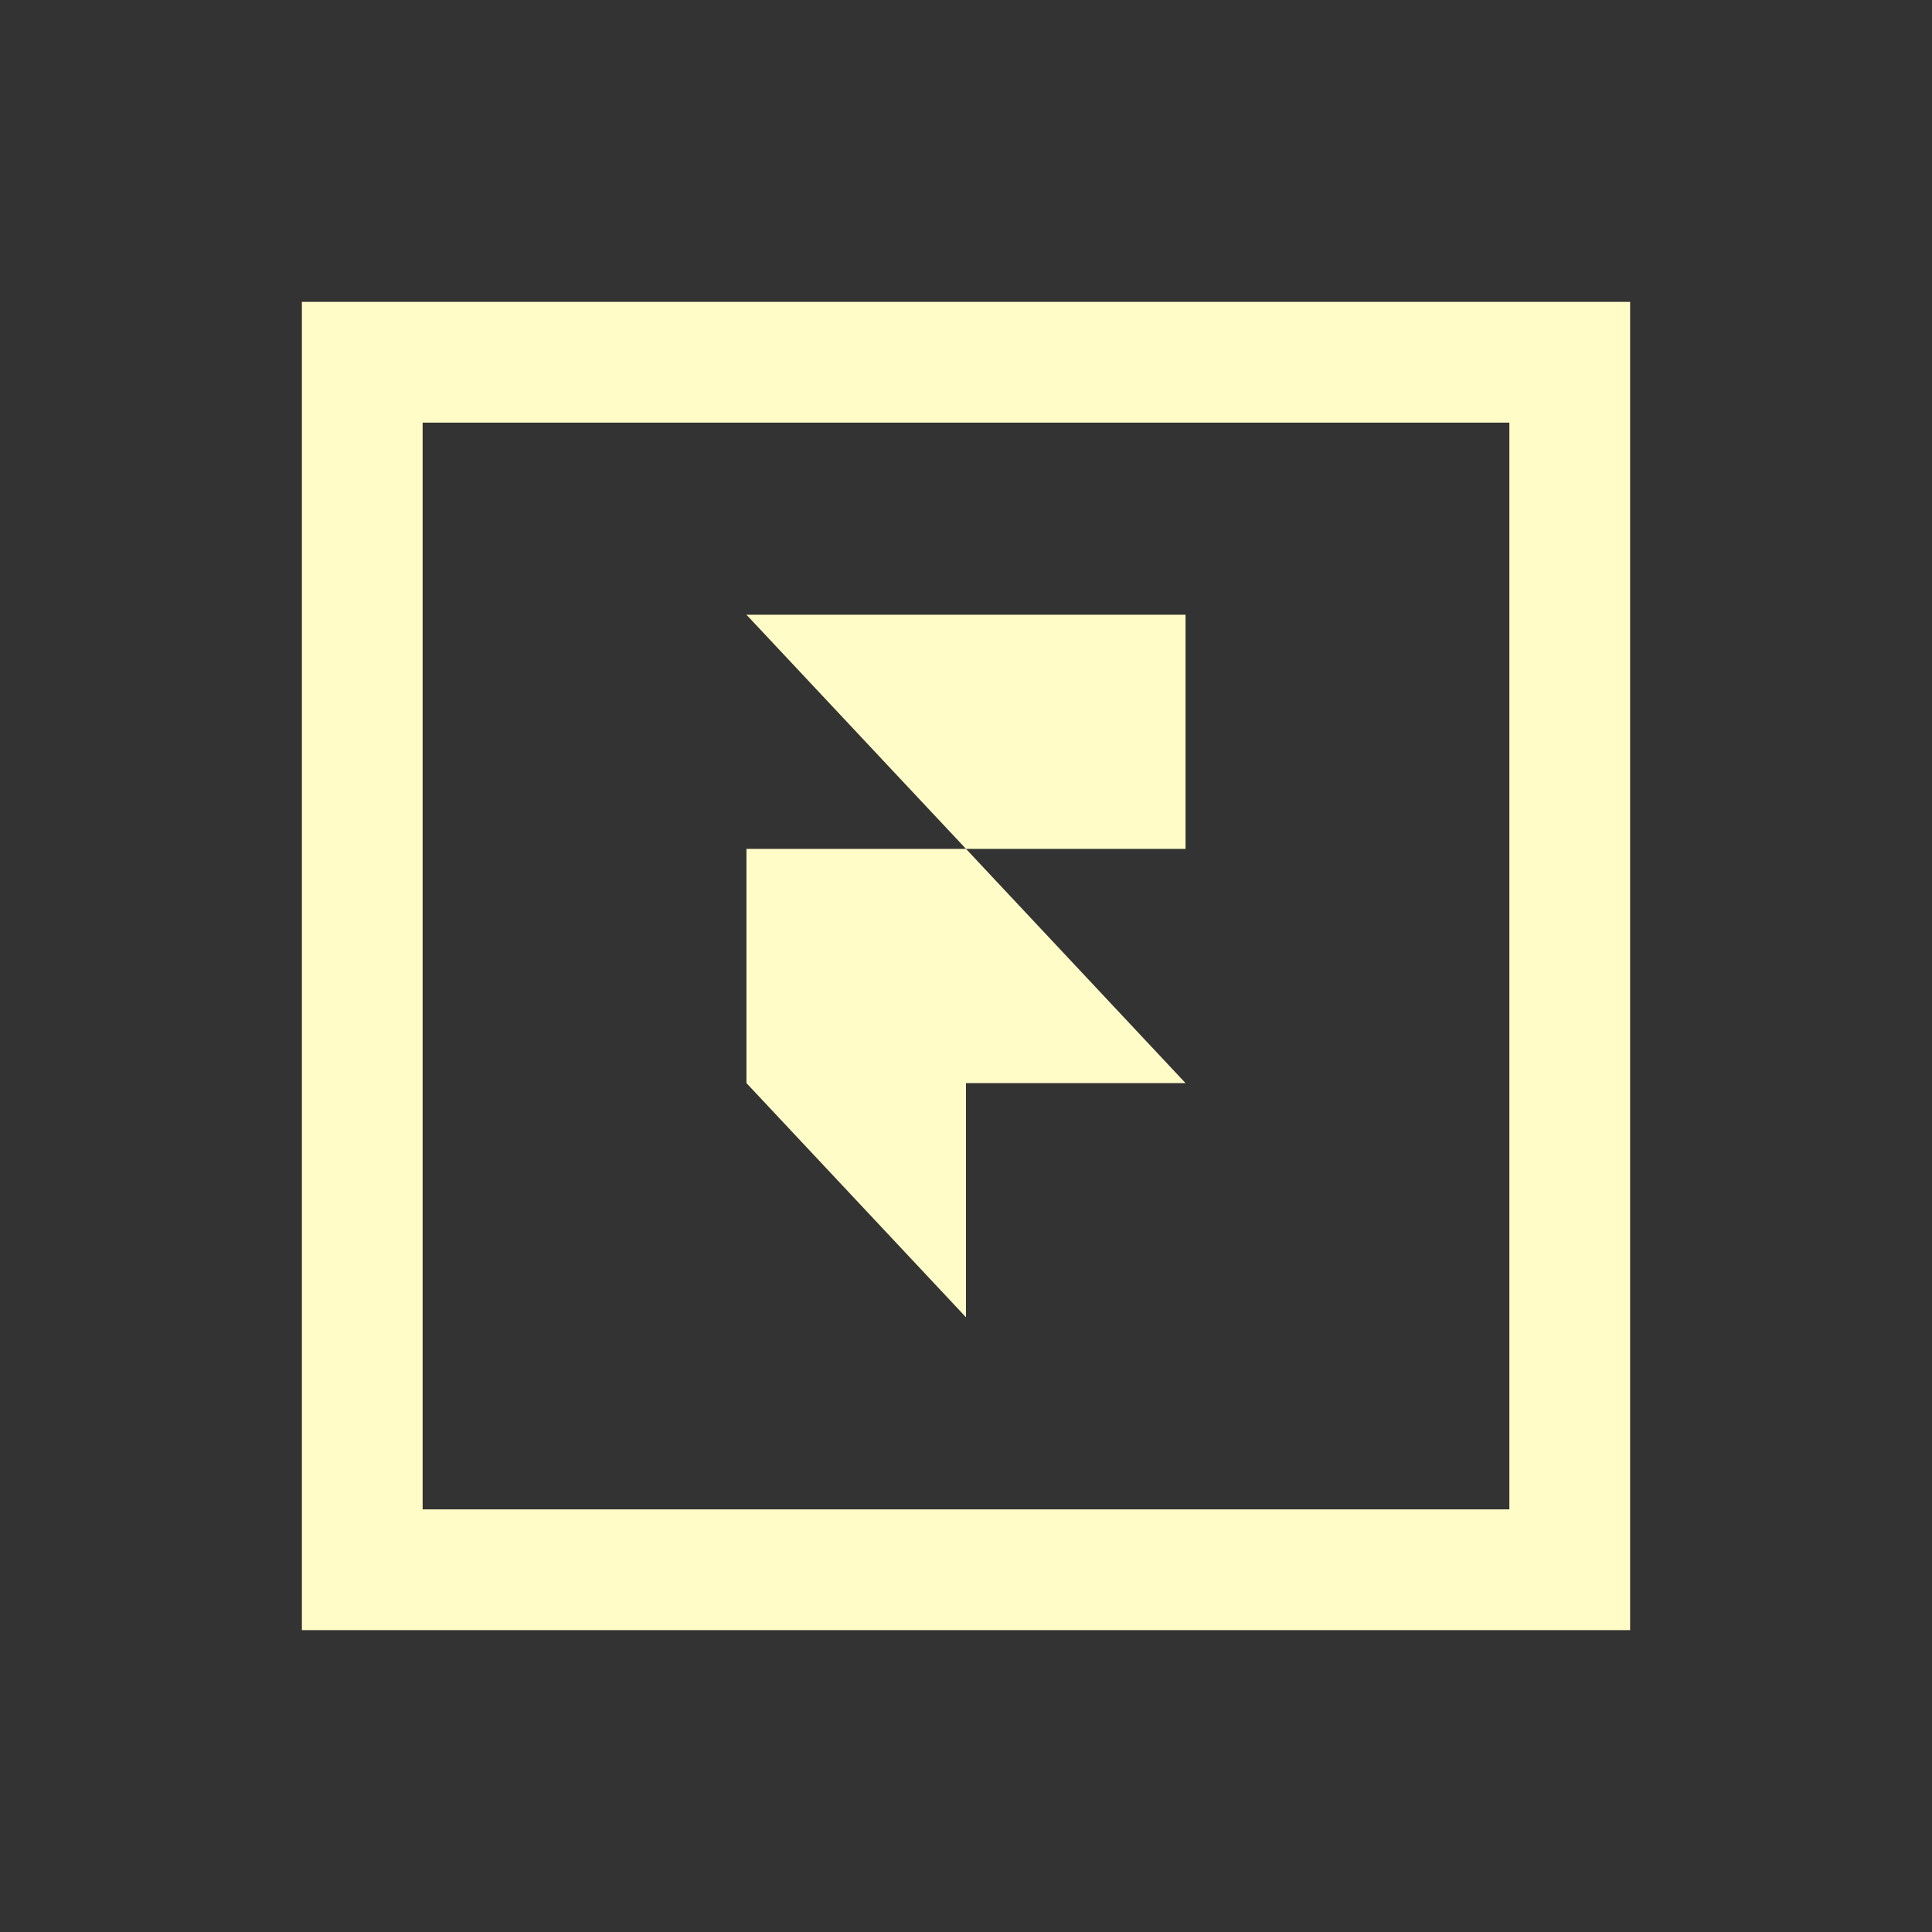
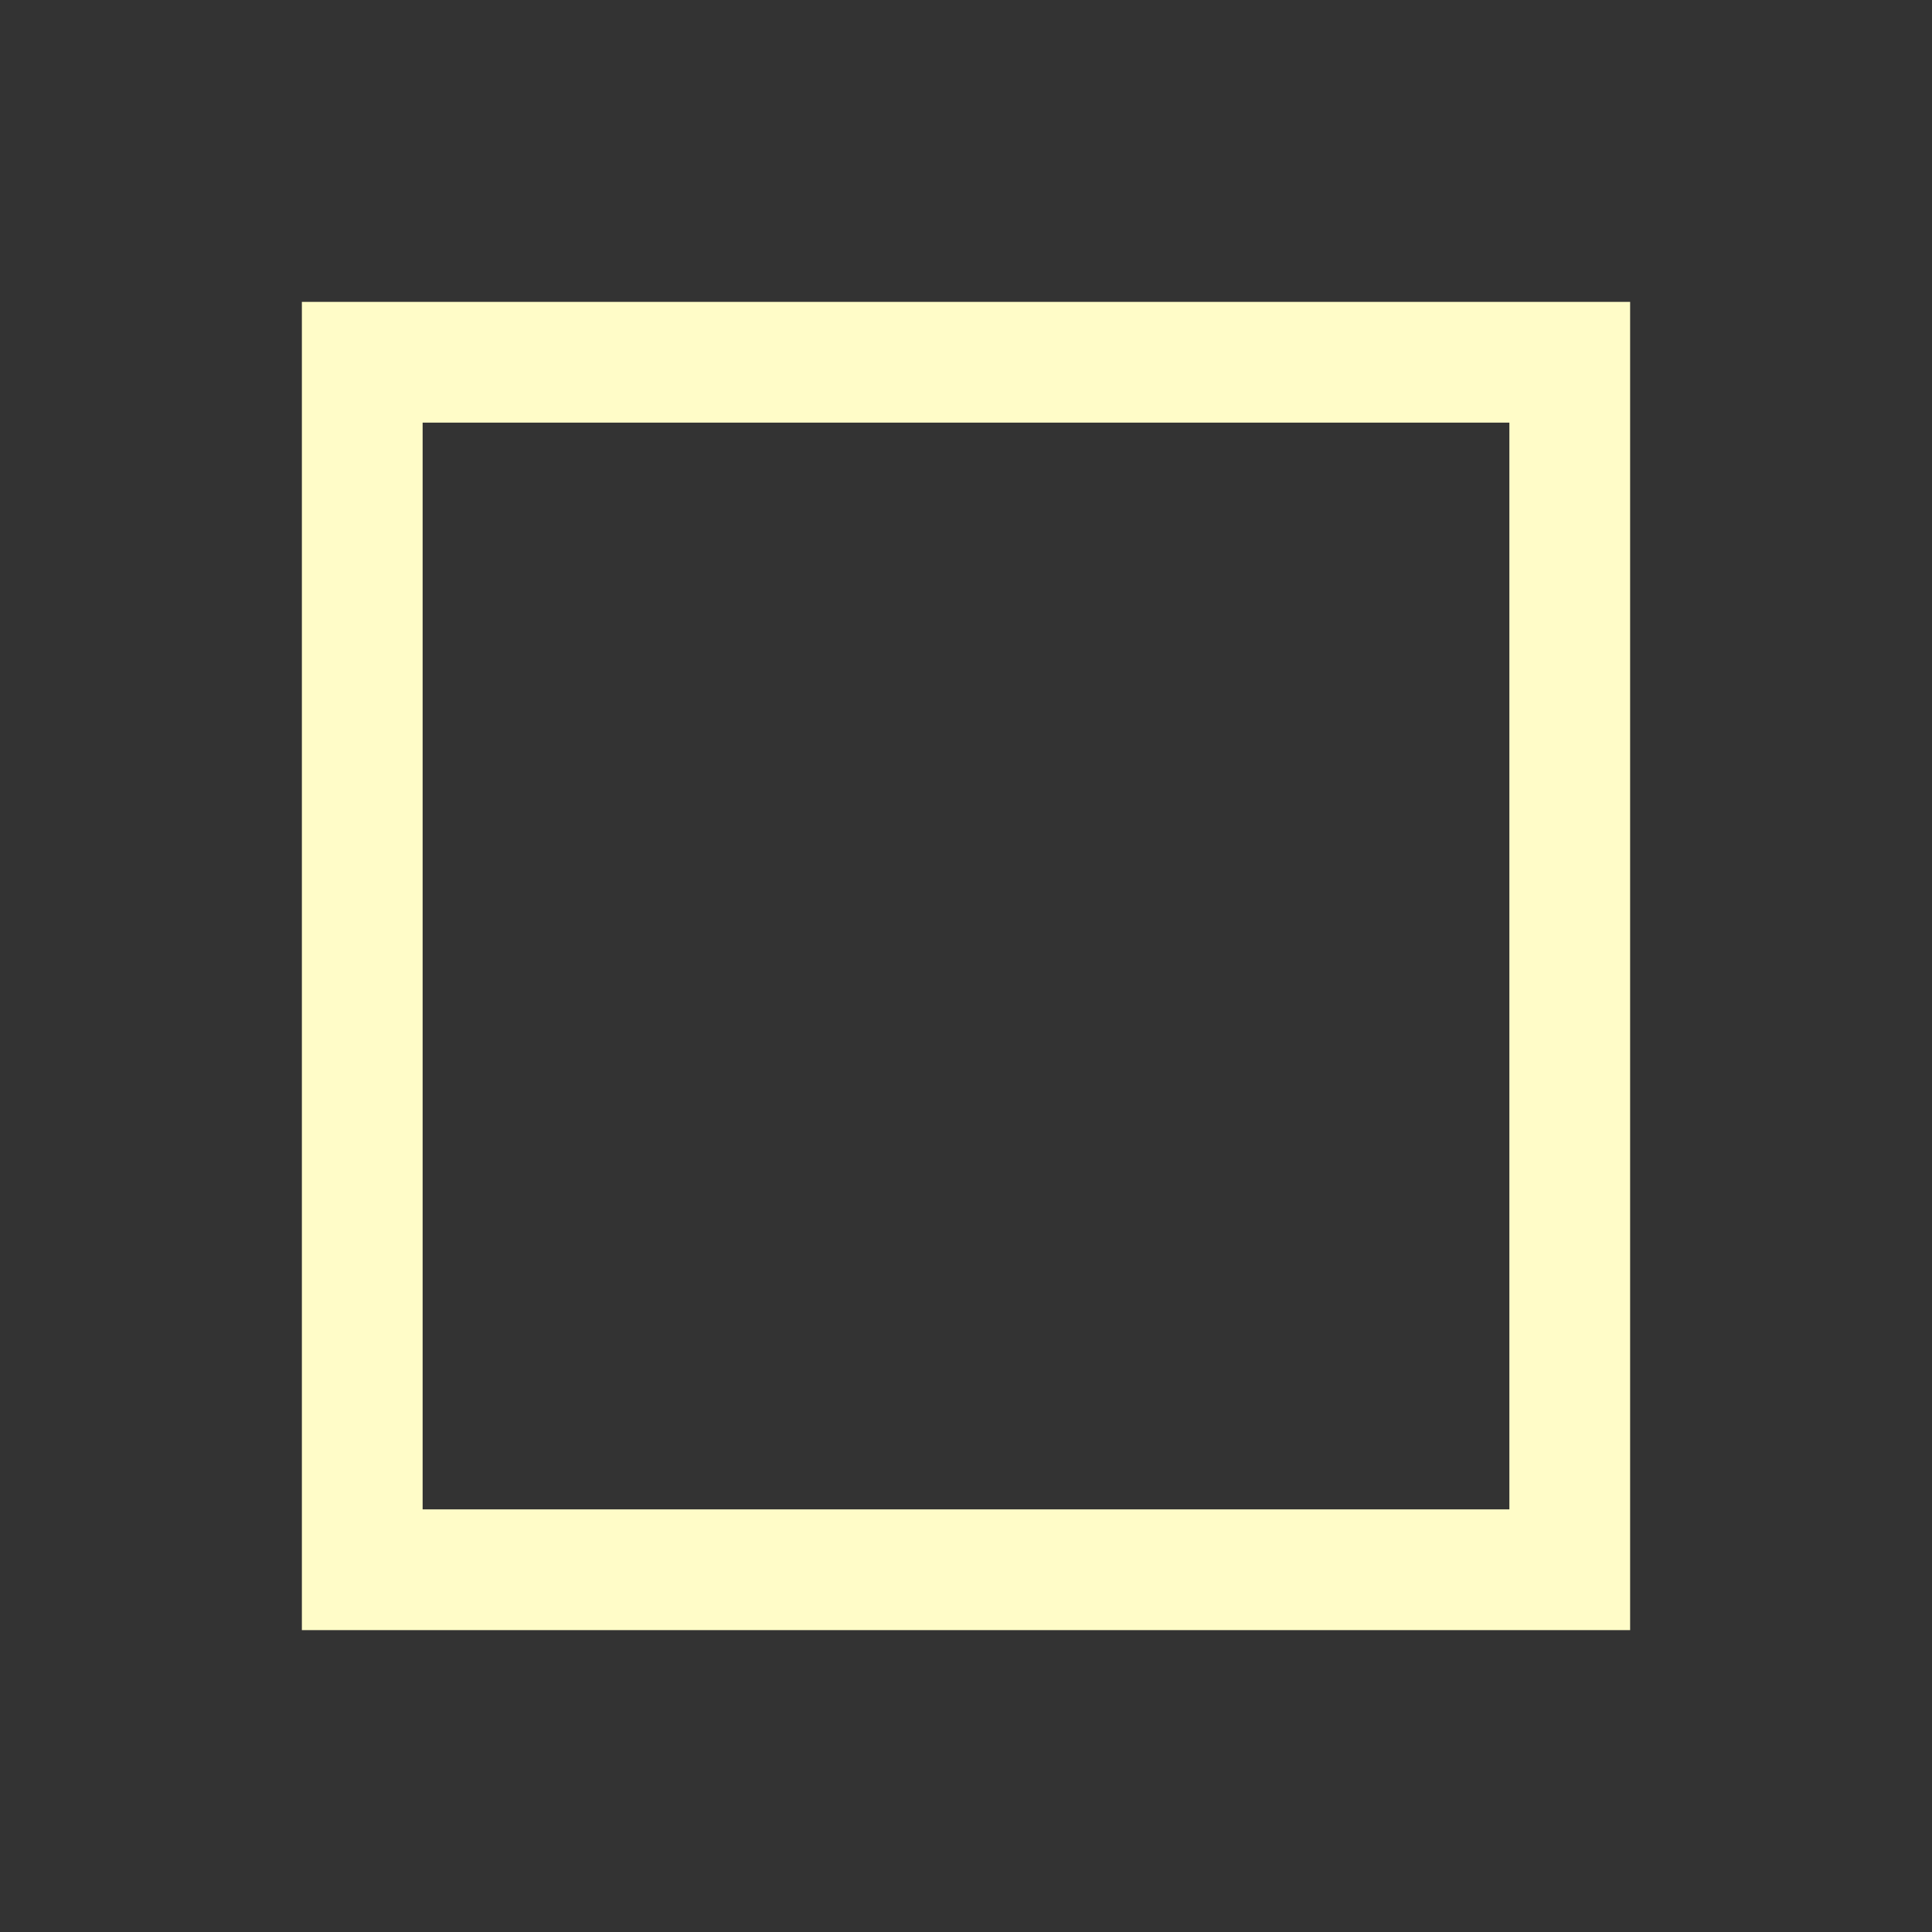
<svg xmlns="http://www.w3.org/2000/svg" width="44" height="44" fill="none">
  <rect width="100%" height="100%" fill="#333333" stroke="none" />
  <path fill="#FFFCC8" d="M6.875 6.875v30.25h30.25V6.875H6.875Zm2.75 2.75h24.75v24.75H9.625V9.625Z" />
-   <path fill="#FFFCC8" d="M17 14h10v5.333h-5L17 14Zm0 5.333h5l5 5.334H17v-5.334Zm0 5.334h5V30l-5-5.333Z" />
</svg>